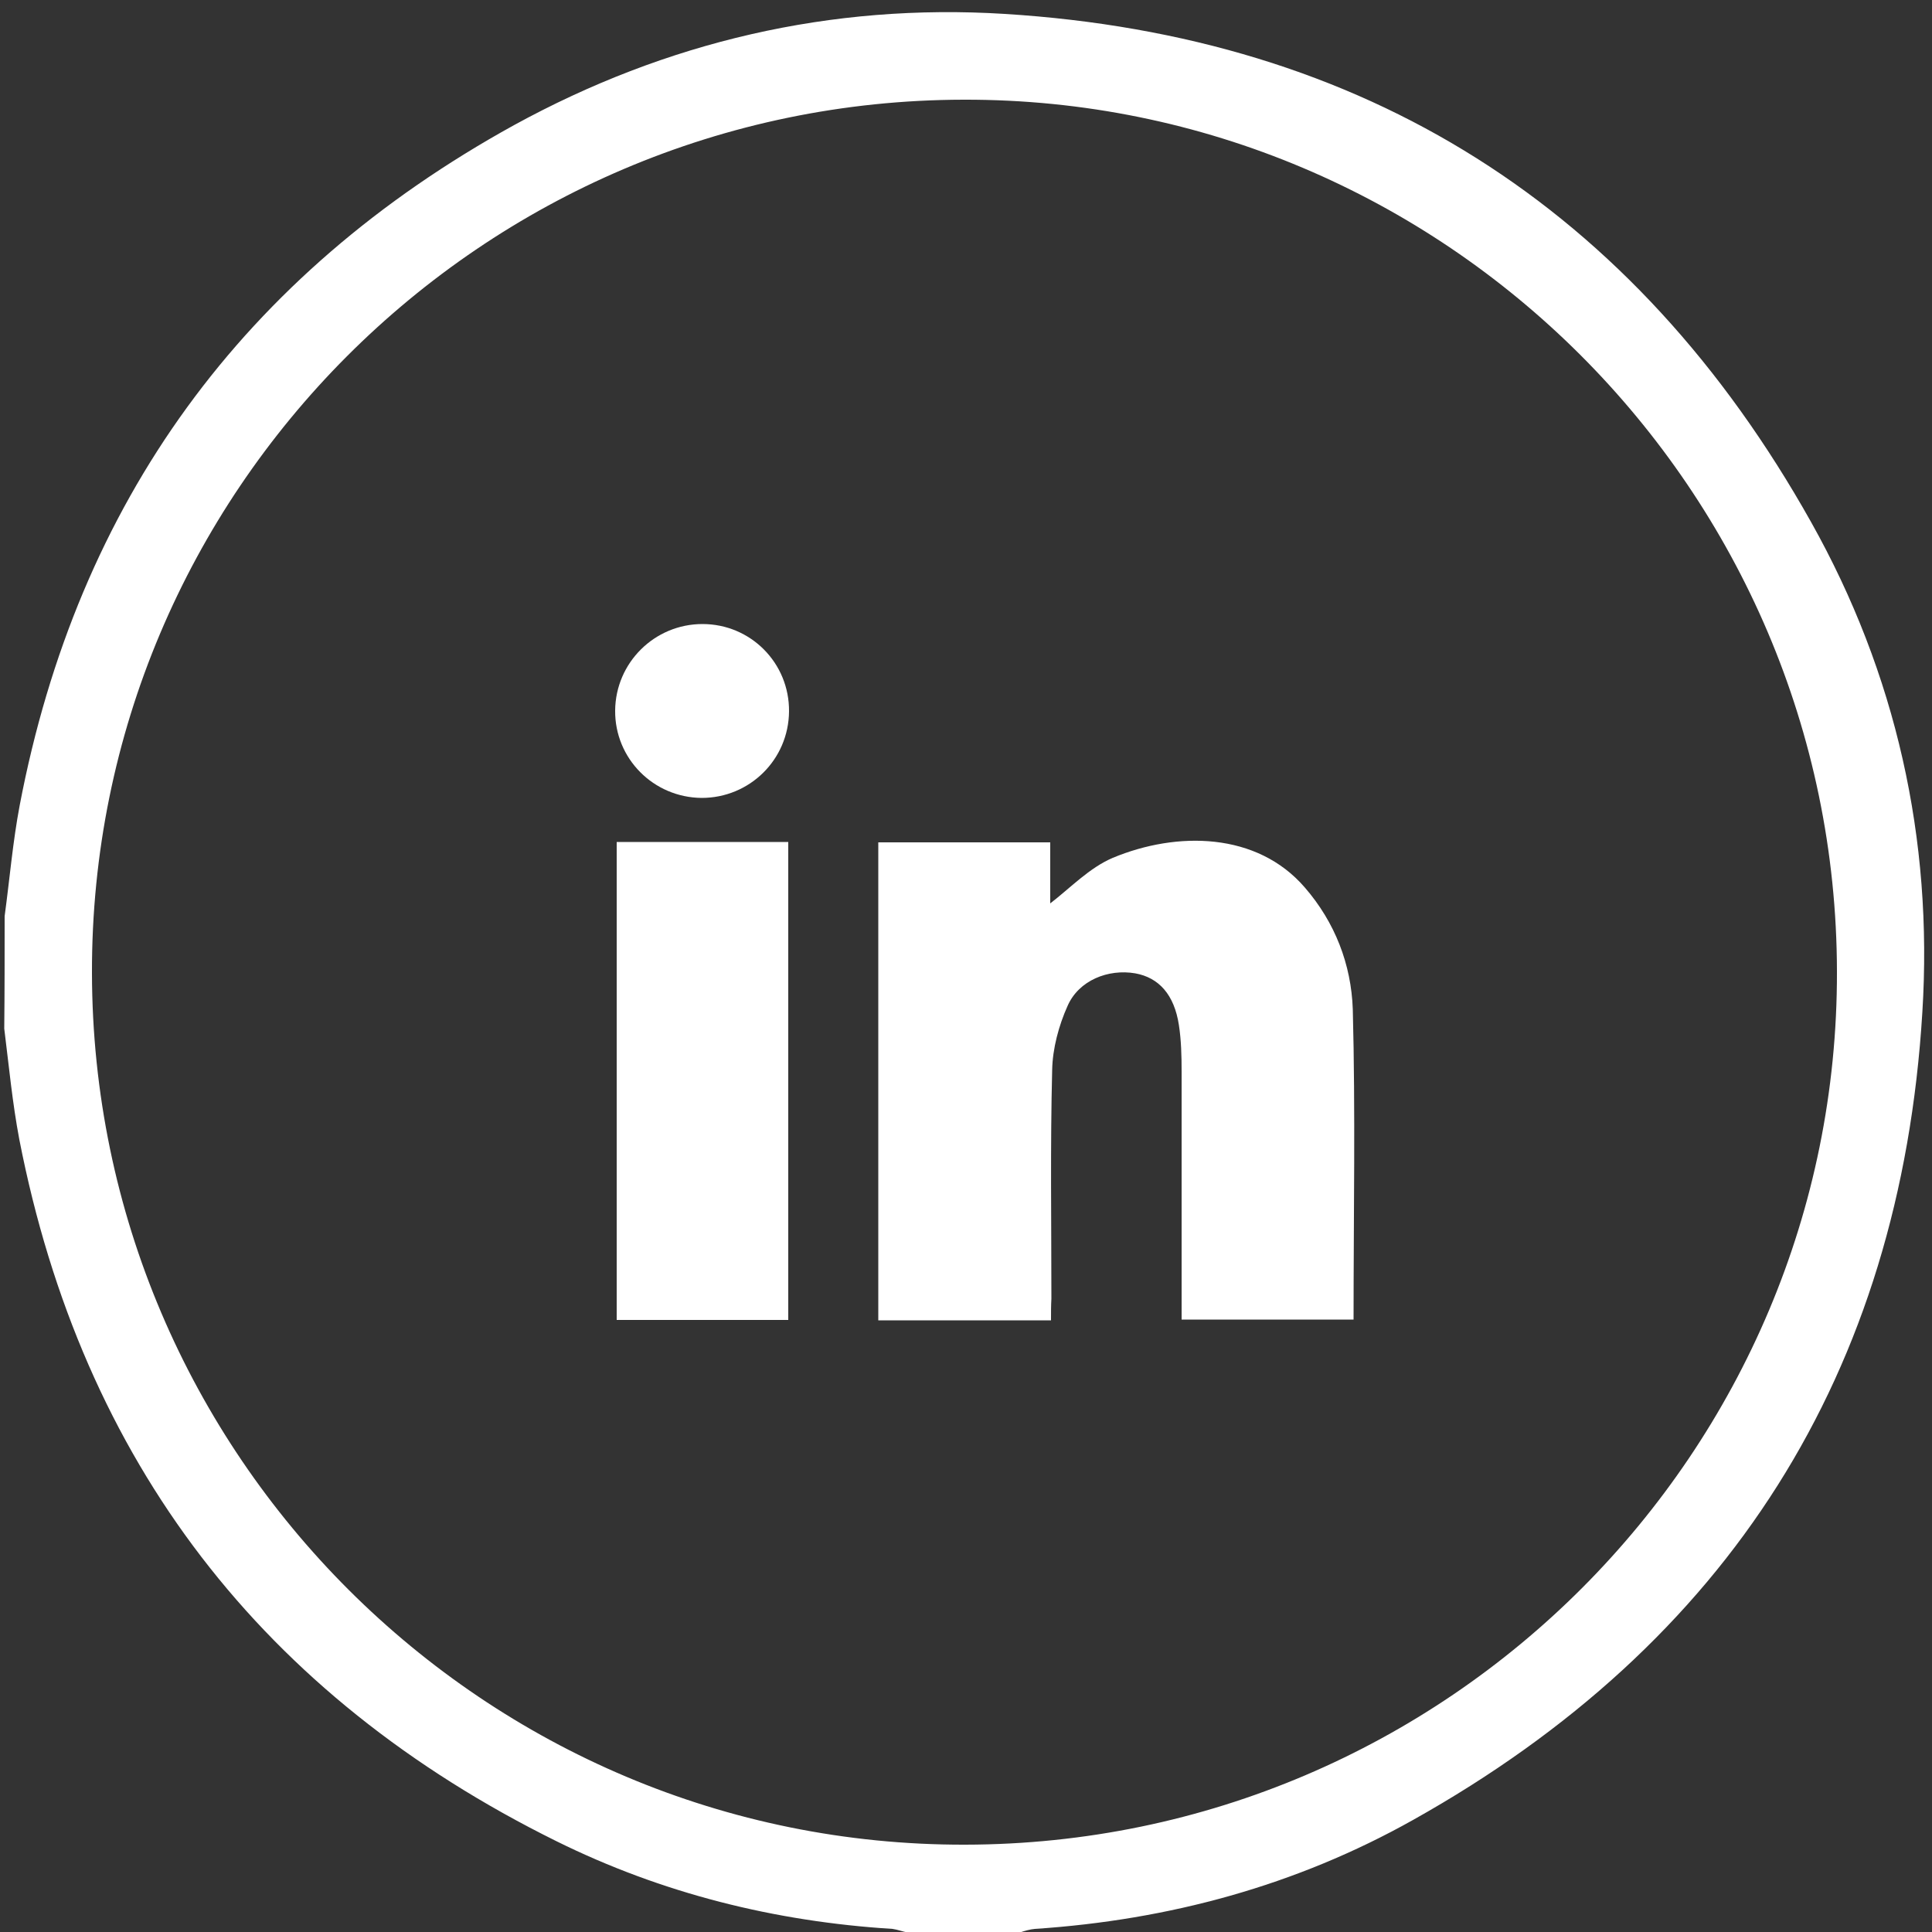
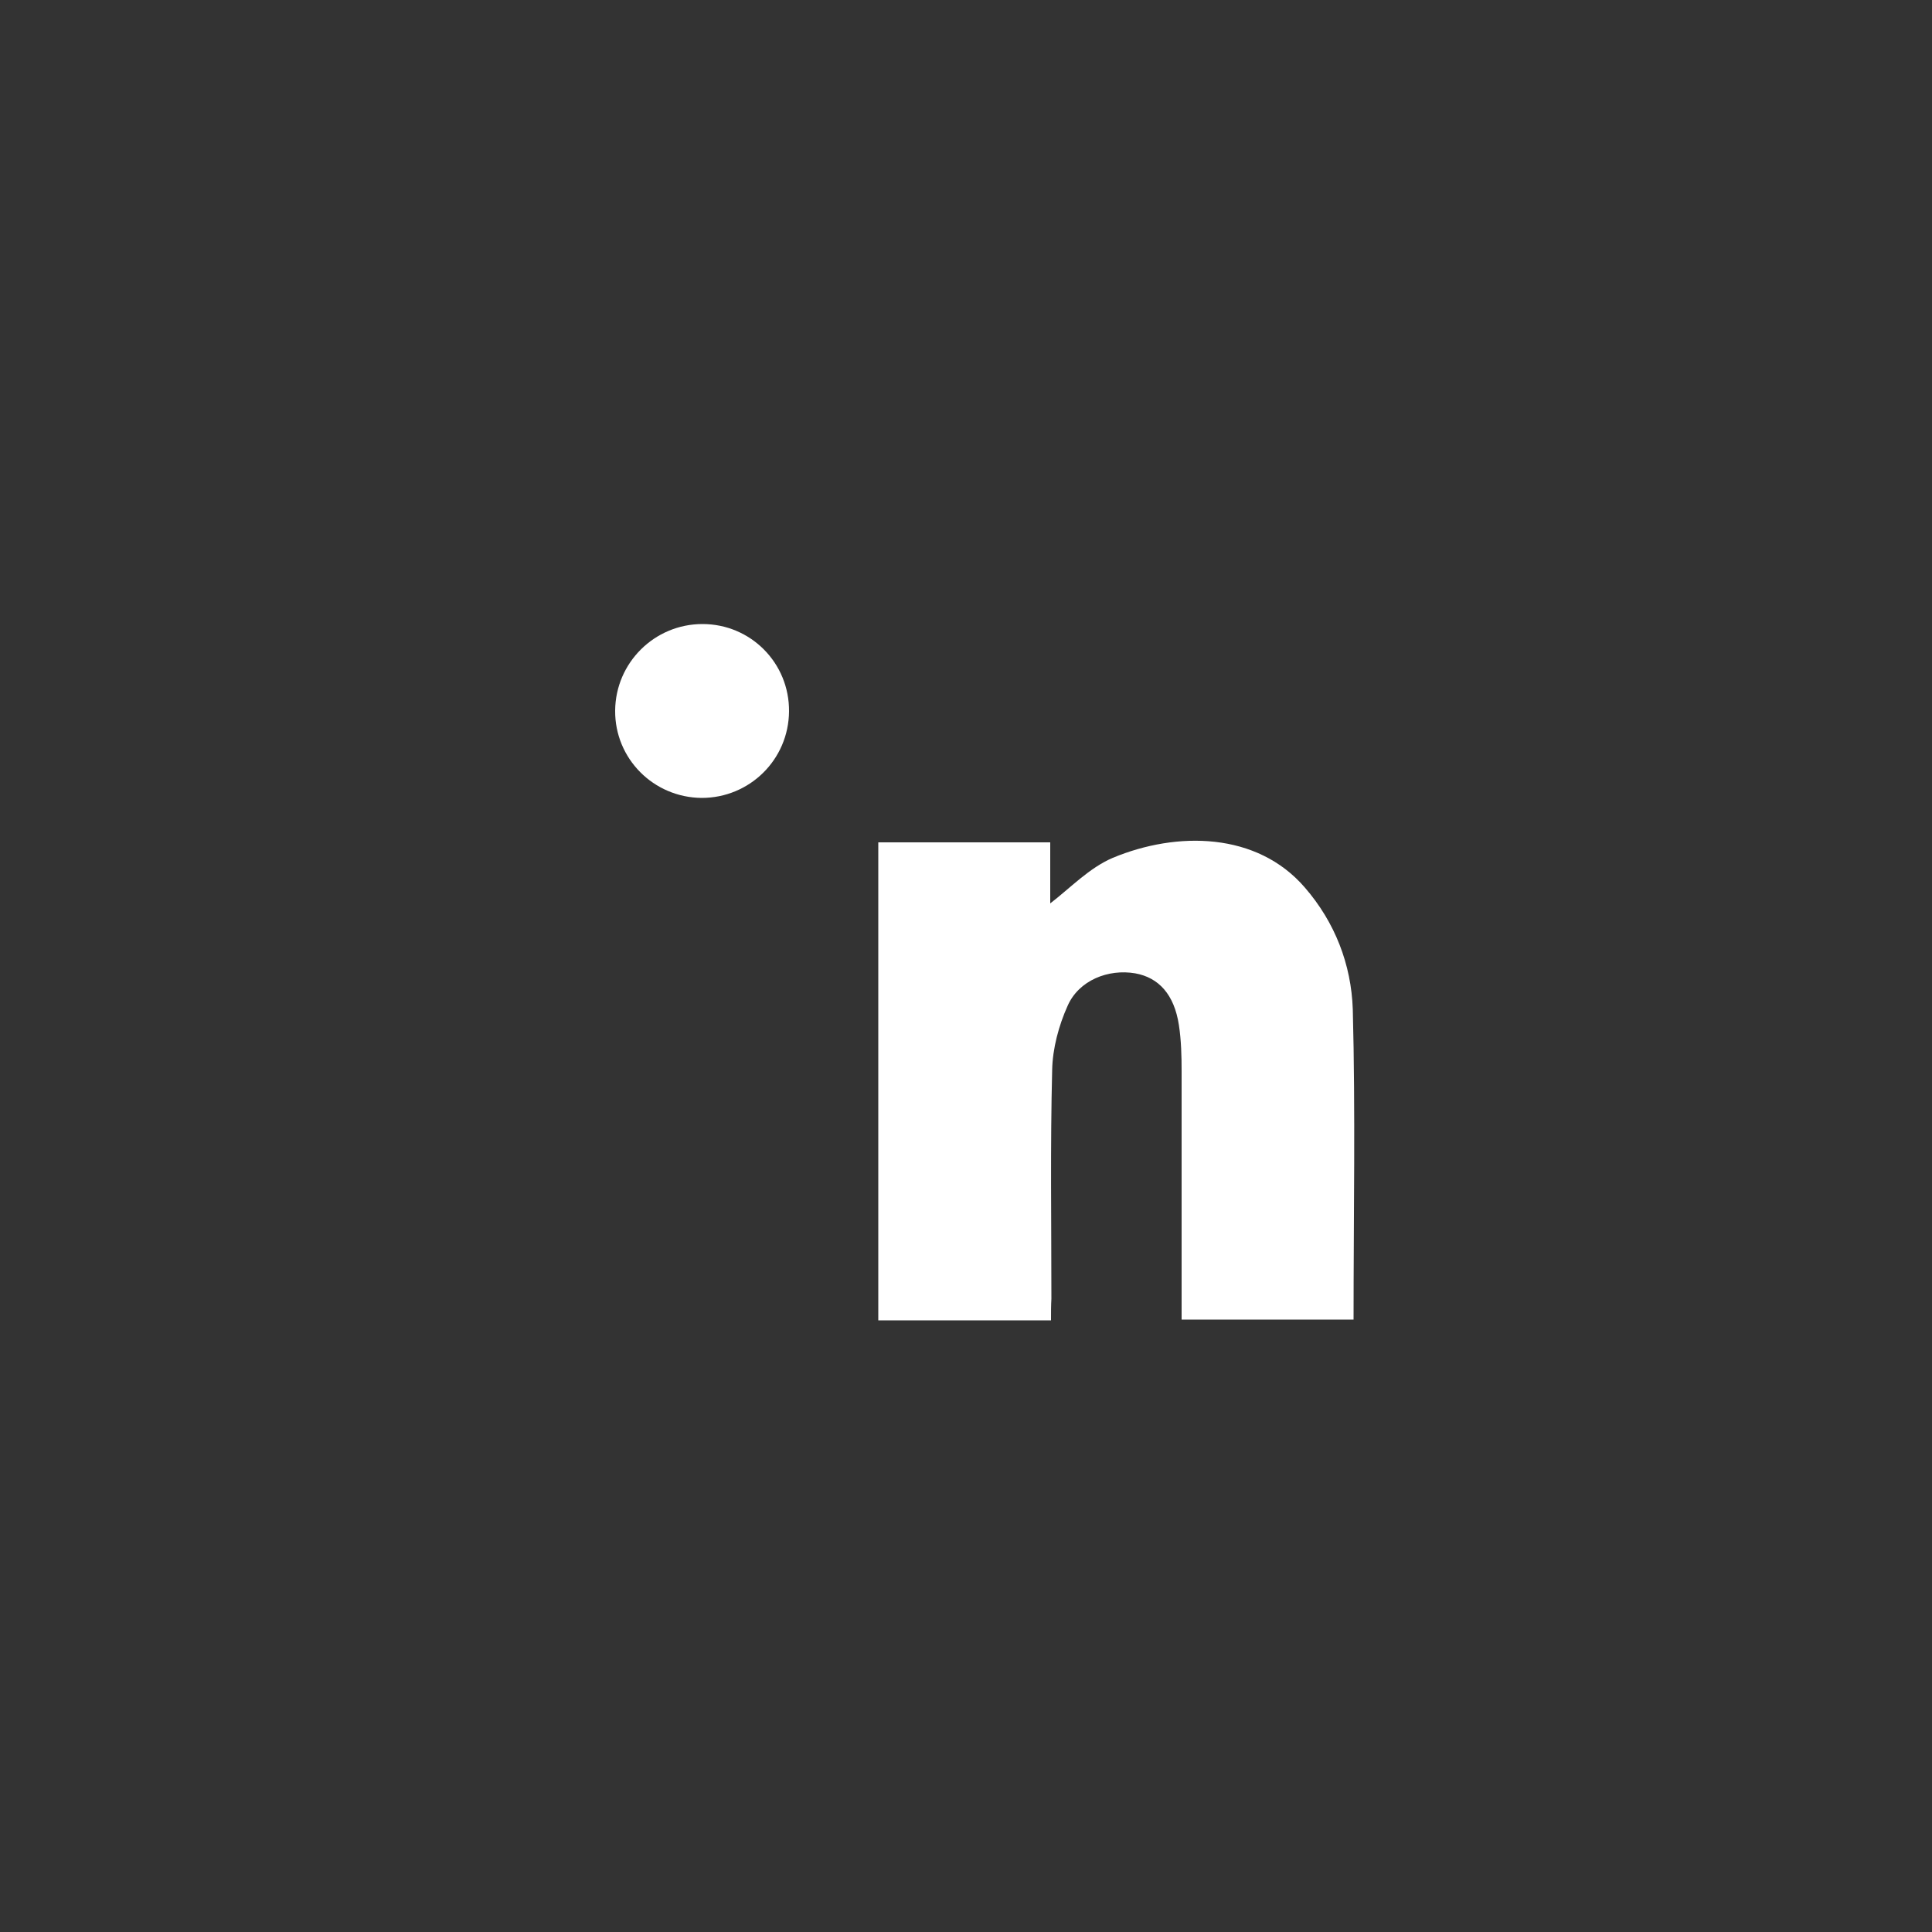
<svg xmlns="http://www.w3.org/2000/svg" version="1.1" width="150" height="150" viewBox="0 0 65535 65535">
  <rect x="0" y="0" width="65535" height="65535" fill="#333333" stroke="none" />
  <svg version="1.1" id="Ebene_1" viewBox="0 0 500 500" style="enable-background:new 0 0 500 500;" space="preserve" width="65535" height="65535">
    <style type="text/css">
	.st0{fill:none;}
	.st1{fill:#FFFFFF;}
</style>
    <g>
      <path class="st0" d="M1.2,237.1c0-78.3,0-156.5,0-234.8c165.9,0,331.8,0,497.7,0c0,165.9,0,331.8,0,497.7c-78.3,0-156.5,0-234.8,0   c1.2-0.2,2.4-0.7,3.8-0.9c34.6-2.3,67.6-11.3,97.9-28.2c81.7-45.7,126-115.6,131.8-209c2.8-44.8-6.9-87.6-28.8-126.9   C423.3,53.7,353.4,9.5,260.1,3.6c-44.8-2.8-87.5,7-127,28.8C63,71,20.2,129.8,5.2,208.4C3.2,217.9,2.5,227.5,1.2,237.1z" />
-       <path class="st1" d="M1.2,237.1c1.3-9.6,2.1-19.2,3.9-28.7C20.1,129.8,63,71,133,32.4c39.4-21.6,82.1-31.6,127-28.8   C353.2,9.4,423,53.6,468.7,135.1c22,39.2,31.6,82.1,28.8,126.9c-5.7,93.4-50.2,163.3-131.8,209c-30.3,17-63.2,25.9-97.9,28.2   c-1.2,0.1-2.6,0.5-3.8,0.9c-9.7,0-19.4,0-29.2,0c-1.2-0.2-2.4-0.7-3.8-0.9c-30.5-1.9-59.7-9.2-87-22.7C68,438.9,21.3,378.4,5,294.9   c-1.8-9.5-2.7-19.1-3.9-28.7C1.2,256.5,1.2,246.8,1.2,237.1z M249.4,25.8C124.7,26,23.5,127.5,23.8,251.8   c0.2,124.7,101.7,225.9,226,225.6c124.7-0.2,225.9-101.7,225.6-226C475.2,126.9,373.7,25.5,249.4,25.8z" />
      <path class="st0" d="M1.2,266.2c1.3,9.6,2.1,19.2,3.9,28.7c16.3,83.5,62.9,144,139.1,181.5c27.3,13.5,56.6,20.8,87,22.7   c1.2,0.1,2.6,0.5,3.8,0.9C157,500,79,500,1.2,500C1.2,422,1.2,344.1,1.2,266.2z" />
      <path class="st0" d="M249.4,25.8c124.3-0.2,225.8,101.1,226,225.6c0.2,124.3-101.1,225.8-225.6,226   C125.5,477.6,24,376.3,23.8,251.8C23.4,127.5,124.7,26,249.4,25.8z M272,341.7c0-2.2,0-3.9,0-5.6c0-19.7-0.2-39.5,0.2-59.2   c0.1-5.6,1.7-11.5,4-16.6c2.9-6.6,10.6-9.6,17.5-8.4c6.2,1.1,10.1,5.5,11.3,13.4c0.6,4,0.7,8,0.7,12c0.1,19.7,0,39.5,0,59.2   c0,1.7,0,3.4,0,5c15.4,0,30.3,0,44.5,0c0-27.1,0.5-53.7-0.2-80.3c-0.4-11.5-4.6-22.5-12.4-31.5c-12.4-14.3-33-14.6-49.7-7.7   c-6.1,2.6-10.8,7.8-16.2,11.8c0-4.6,0-10.2,0-15.8c-15.1,0-29.8,0-44.5,0c0,41.4,0,82.5,0,123.7C242.2,341.7,256.7,341.7,272,341.7   z M159.6,217.9c0,41.4,0,82.6,0,123.7c14.9,0,29.6,0,44.4,0c0-41.3,0-82.5,0-123.7C189,217.9,174.5,217.9,159.6,217.9z    M204.2,184.1c0.1-12.4-10-22.6-22.4-22.6c-12.4,0-22.6,10-22.6,22.4c-0.1,12.4,9.8,22.5,22.4,22.6   C194.1,206.4,204.2,196.5,204.2,184.1z" />
      <path class="st1" d="M272,341.7c-15.3,0-29.8,0-44.7,0c0-41.3,0-82.4,0-123.7c14.7,0,29.4,0,44.5,0c0,5.7,0,11.2,0,15.8   c5.2-4,10.1-9.2,16.2-11.8c16.6-6.9,37.3-6.7,49.7,7.7c7.8,9,12,19.9,12.4,31.5c0.7,26.6,0.2,53.2,0.2,80.3c-14.2,0-28.9,0-44.5,0   c0-1.6,0-3.3,0-5c0-19.7,0-39.5,0-59.2c0-4-0.1-8.1-0.7-12c-1.2-7.9-5.2-12.3-11.3-13.4c-7-1.2-14.6,1.8-17.5,8.4   c-2.3,5.1-3.9,11.1-4,16.6c-0.5,19.7-0.2,39.5-0.2,59.2C272,337.8,272,339.6,272,341.7z" />
-       <path class="st1" d="M159.6,217.9c14.9,0,29.4,0,44.4,0c0,41.3,0,82.4,0,123.7c-14.7,0-29.4,0-44.4,0   C159.6,300.5,159.6,259.4,159.6,217.9z" />
      <path class="st1" d="M204.2,184.1c-0.1,12.5-10.2,22.4-22.6,22.4c-12.5-0.1-22.5-10.2-22.4-22.6c0.1-12.4,10.2-22.4,22.6-22.4   C194.3,161.5,204.3,171.6,204.2,184.1z" />
    </g>
  </svg>
</svg>